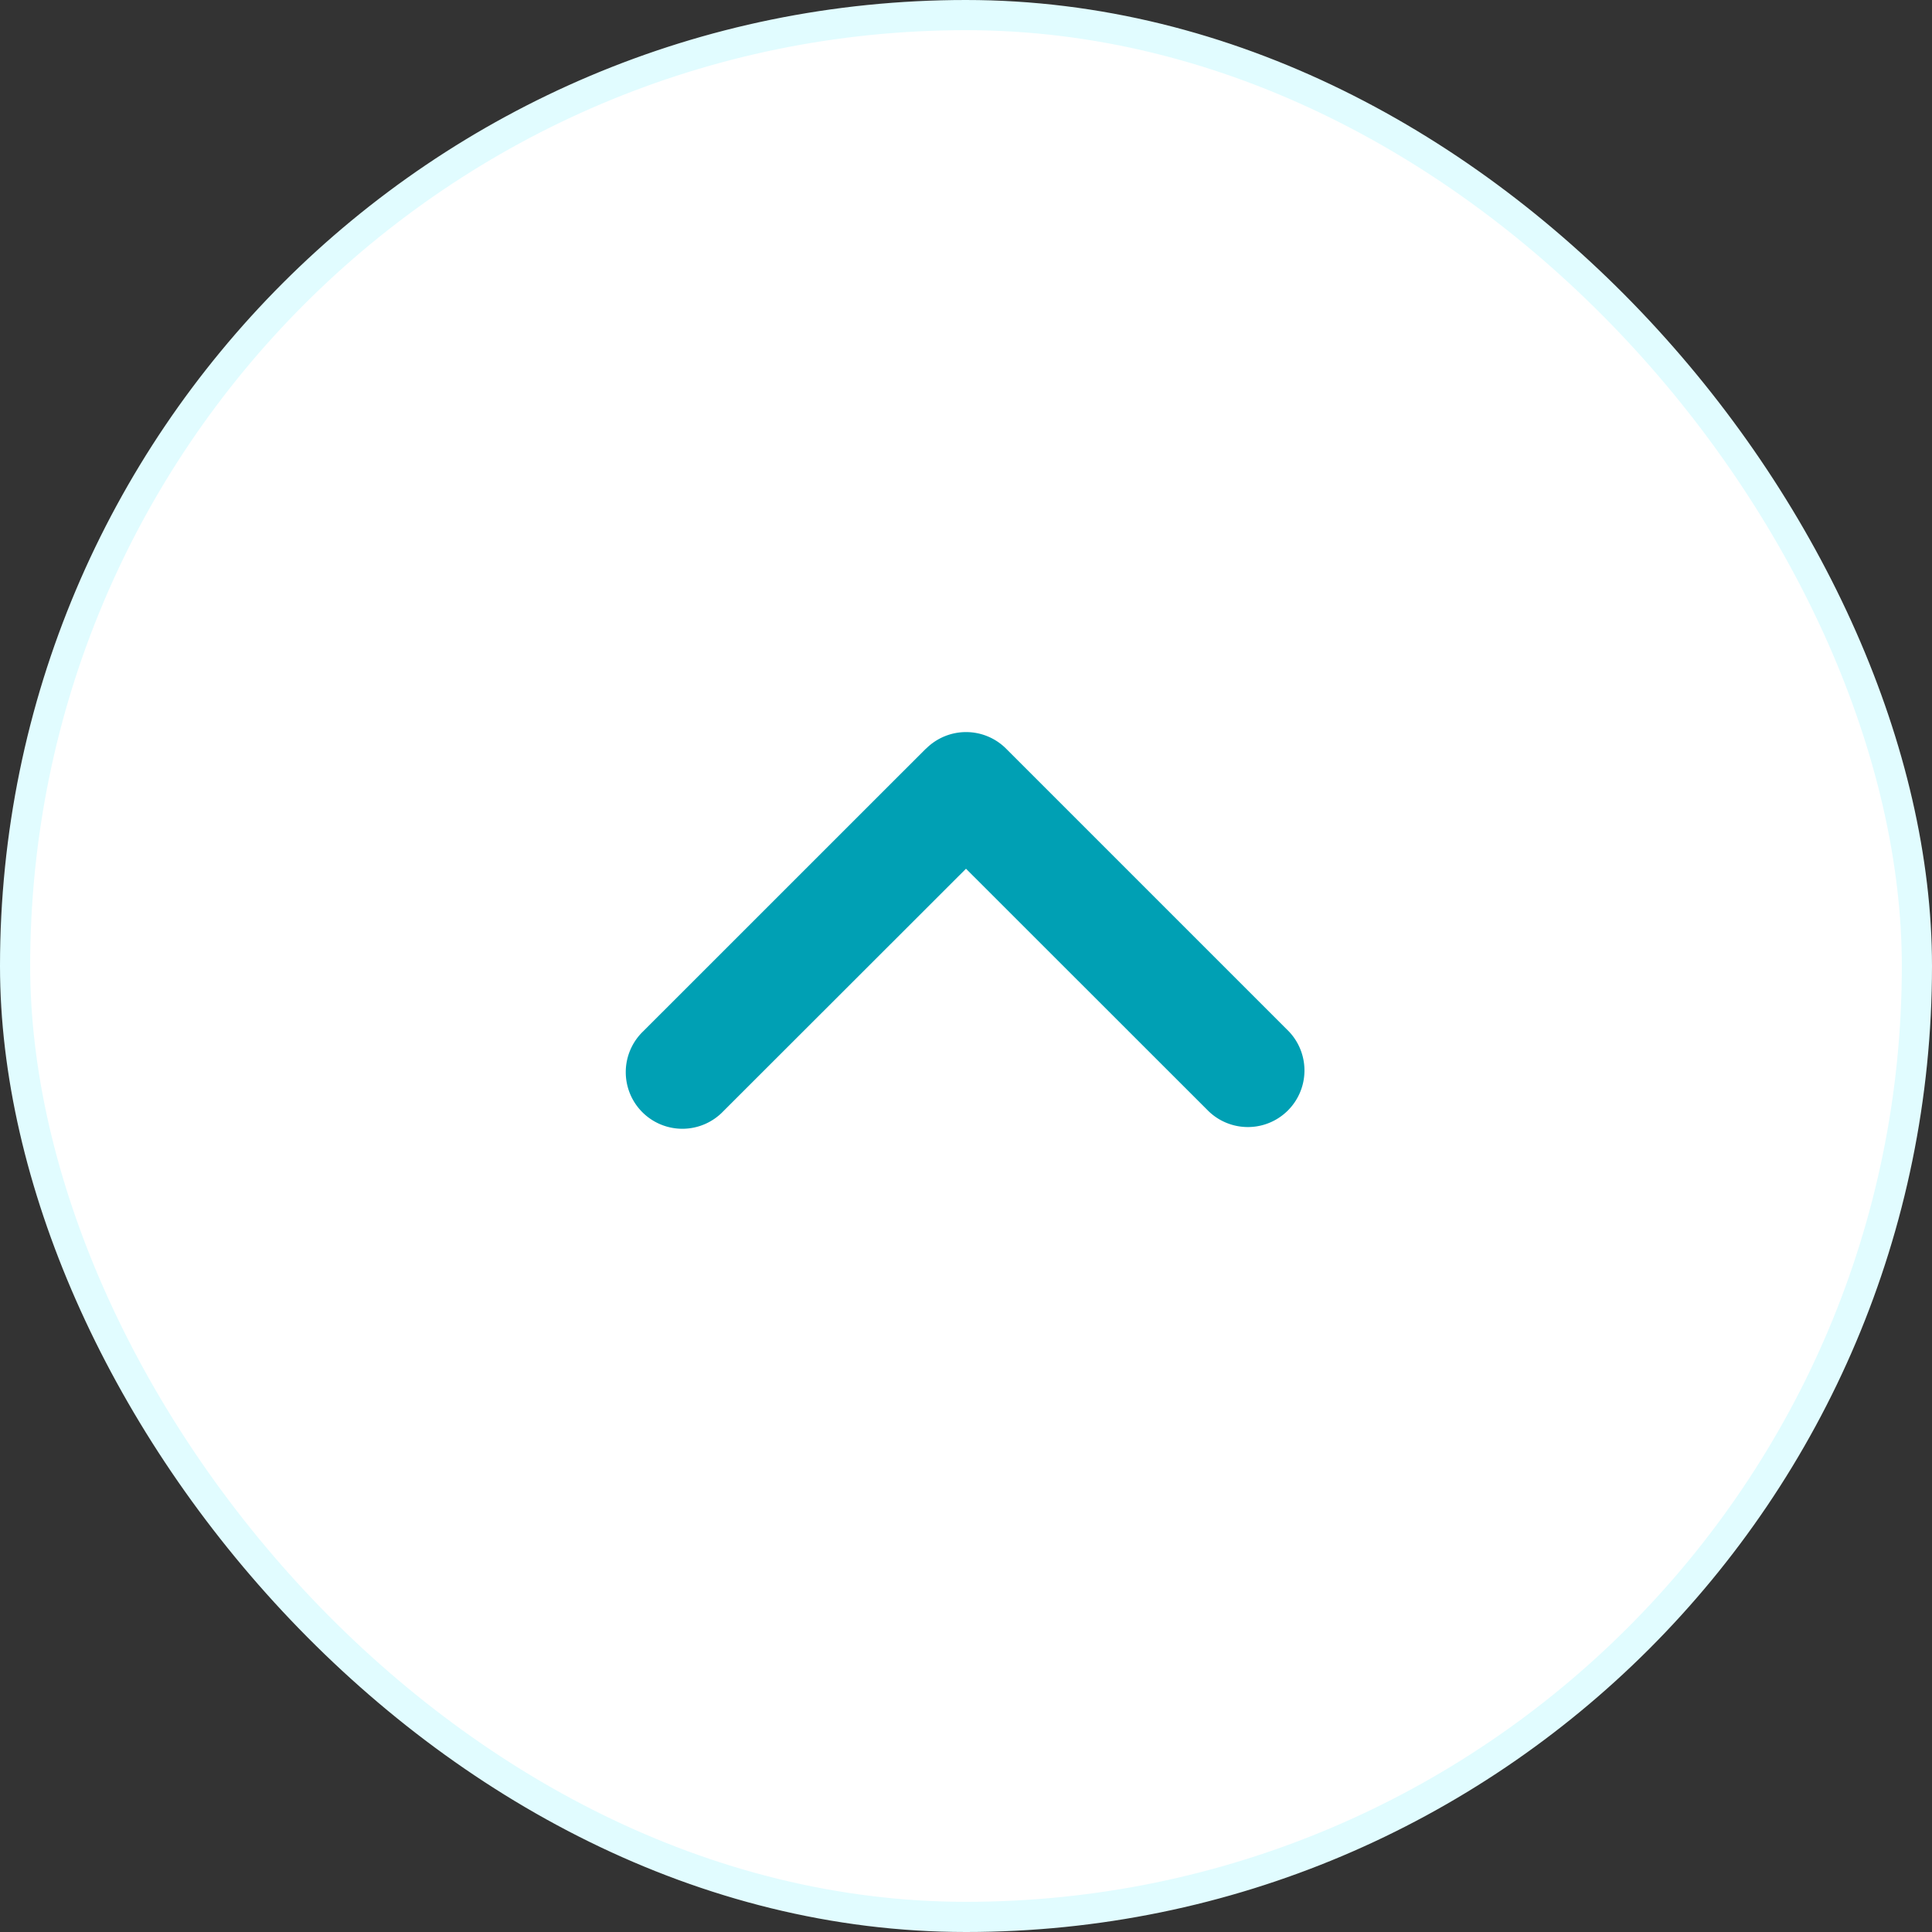
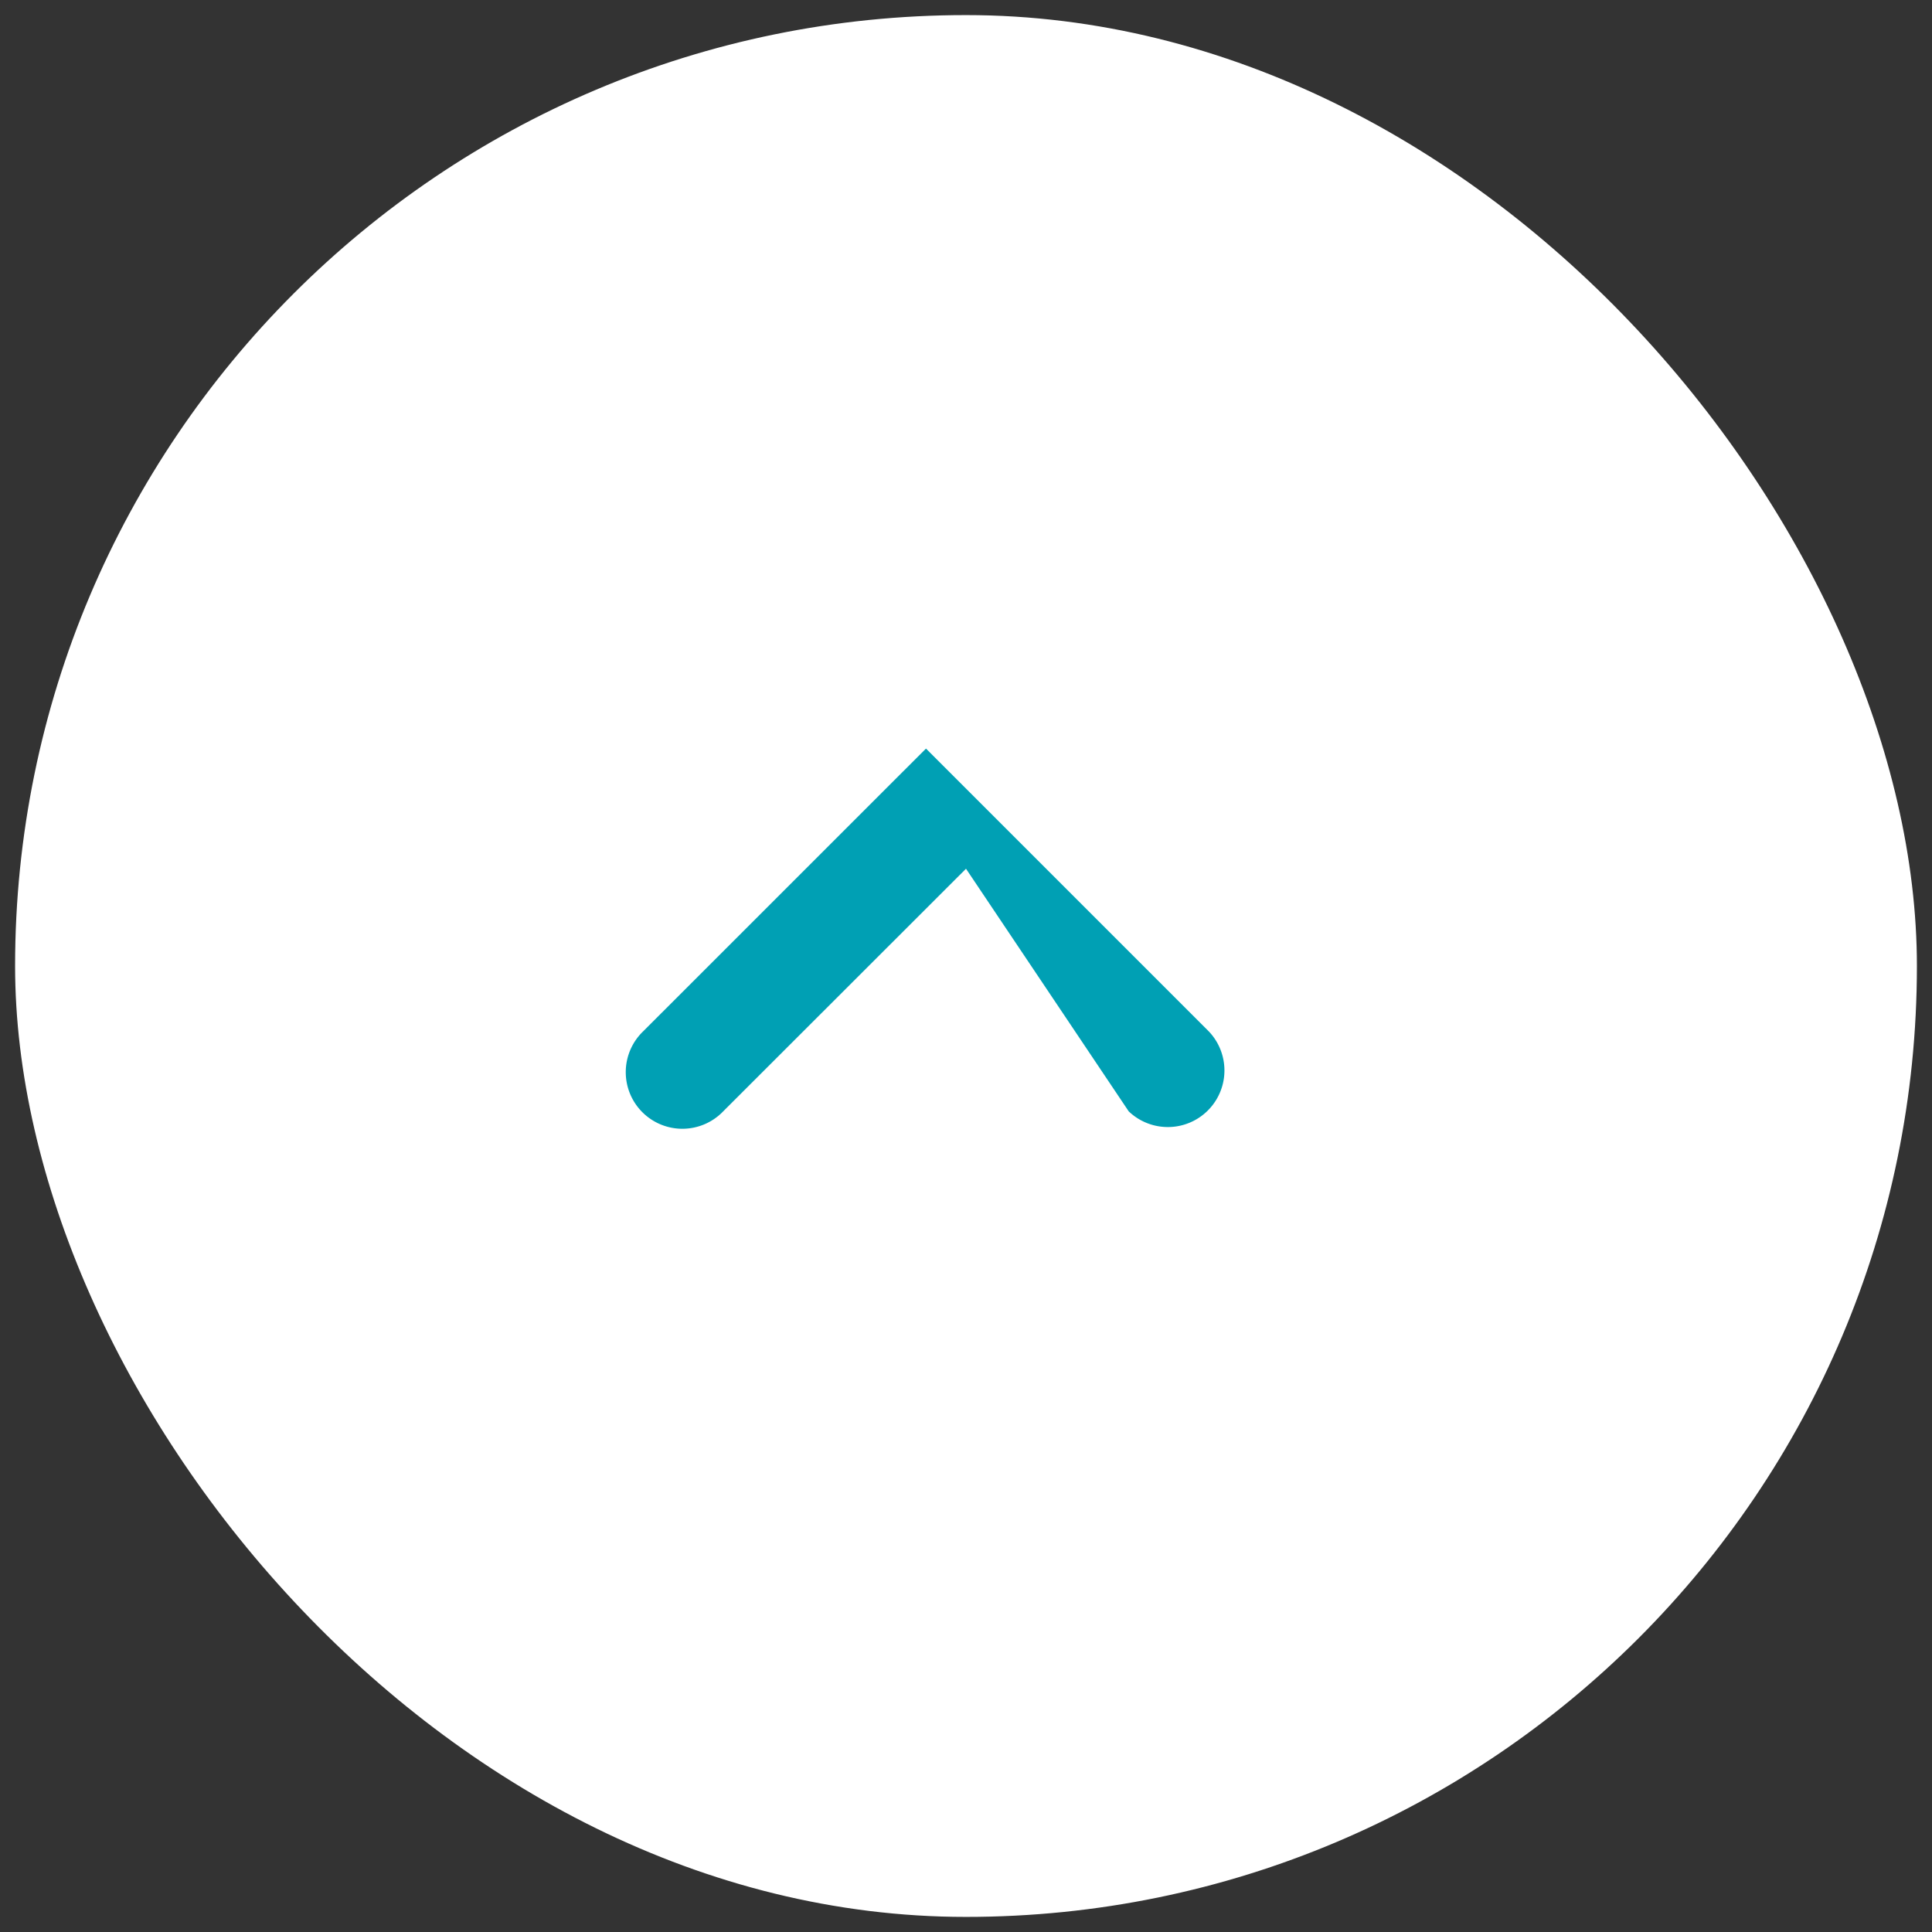
<svg xmlns="http://www.w3.org/2000/svg" id="back_top" width="64" height="64" viewBox="0 0 64 64">
  <rect x="0" y="0" width="64" height="64" fill="#333333" stroke="none" />
  <rect id="Rectangle_14331" data-name="Rectangle 14331" width="63" height="63" rx="31.5" transform="translate(0.5 0.5)" fill="#fff" />
-   <path id="Path_99636" data-name="Path 99636" d="M30.677,24.8a1.875,1.875,0,0,1,2.651,0l9.364,9.364a1.875,1.875,0,0,1-2.651,2.651L32,28.778l-8.041,8.035a1.875,1.875,0,1,1-2.651-2.651L30.672,24.8Z" fill="#00a0b4" />
-   <rect id="Rectangle_14332" data-name="Rectangle 14332" width="63" height="63" rx="31.5" transform="translate(0.5 0.5)" fill="none" stroke="#e1fcff" stroke-width="1" />
+   <path id="Path_99636" data-name="Path 99636" d="M30.677,24.8l9.364,9.364a1.875,1.875,0,0,1-2.651,2.651L32,28.778l-8.041,8.035a1.875,1.875,0,1,1-2.651-2.651L30.672,24.8Z" fill="#00a0b4" />
</svg>